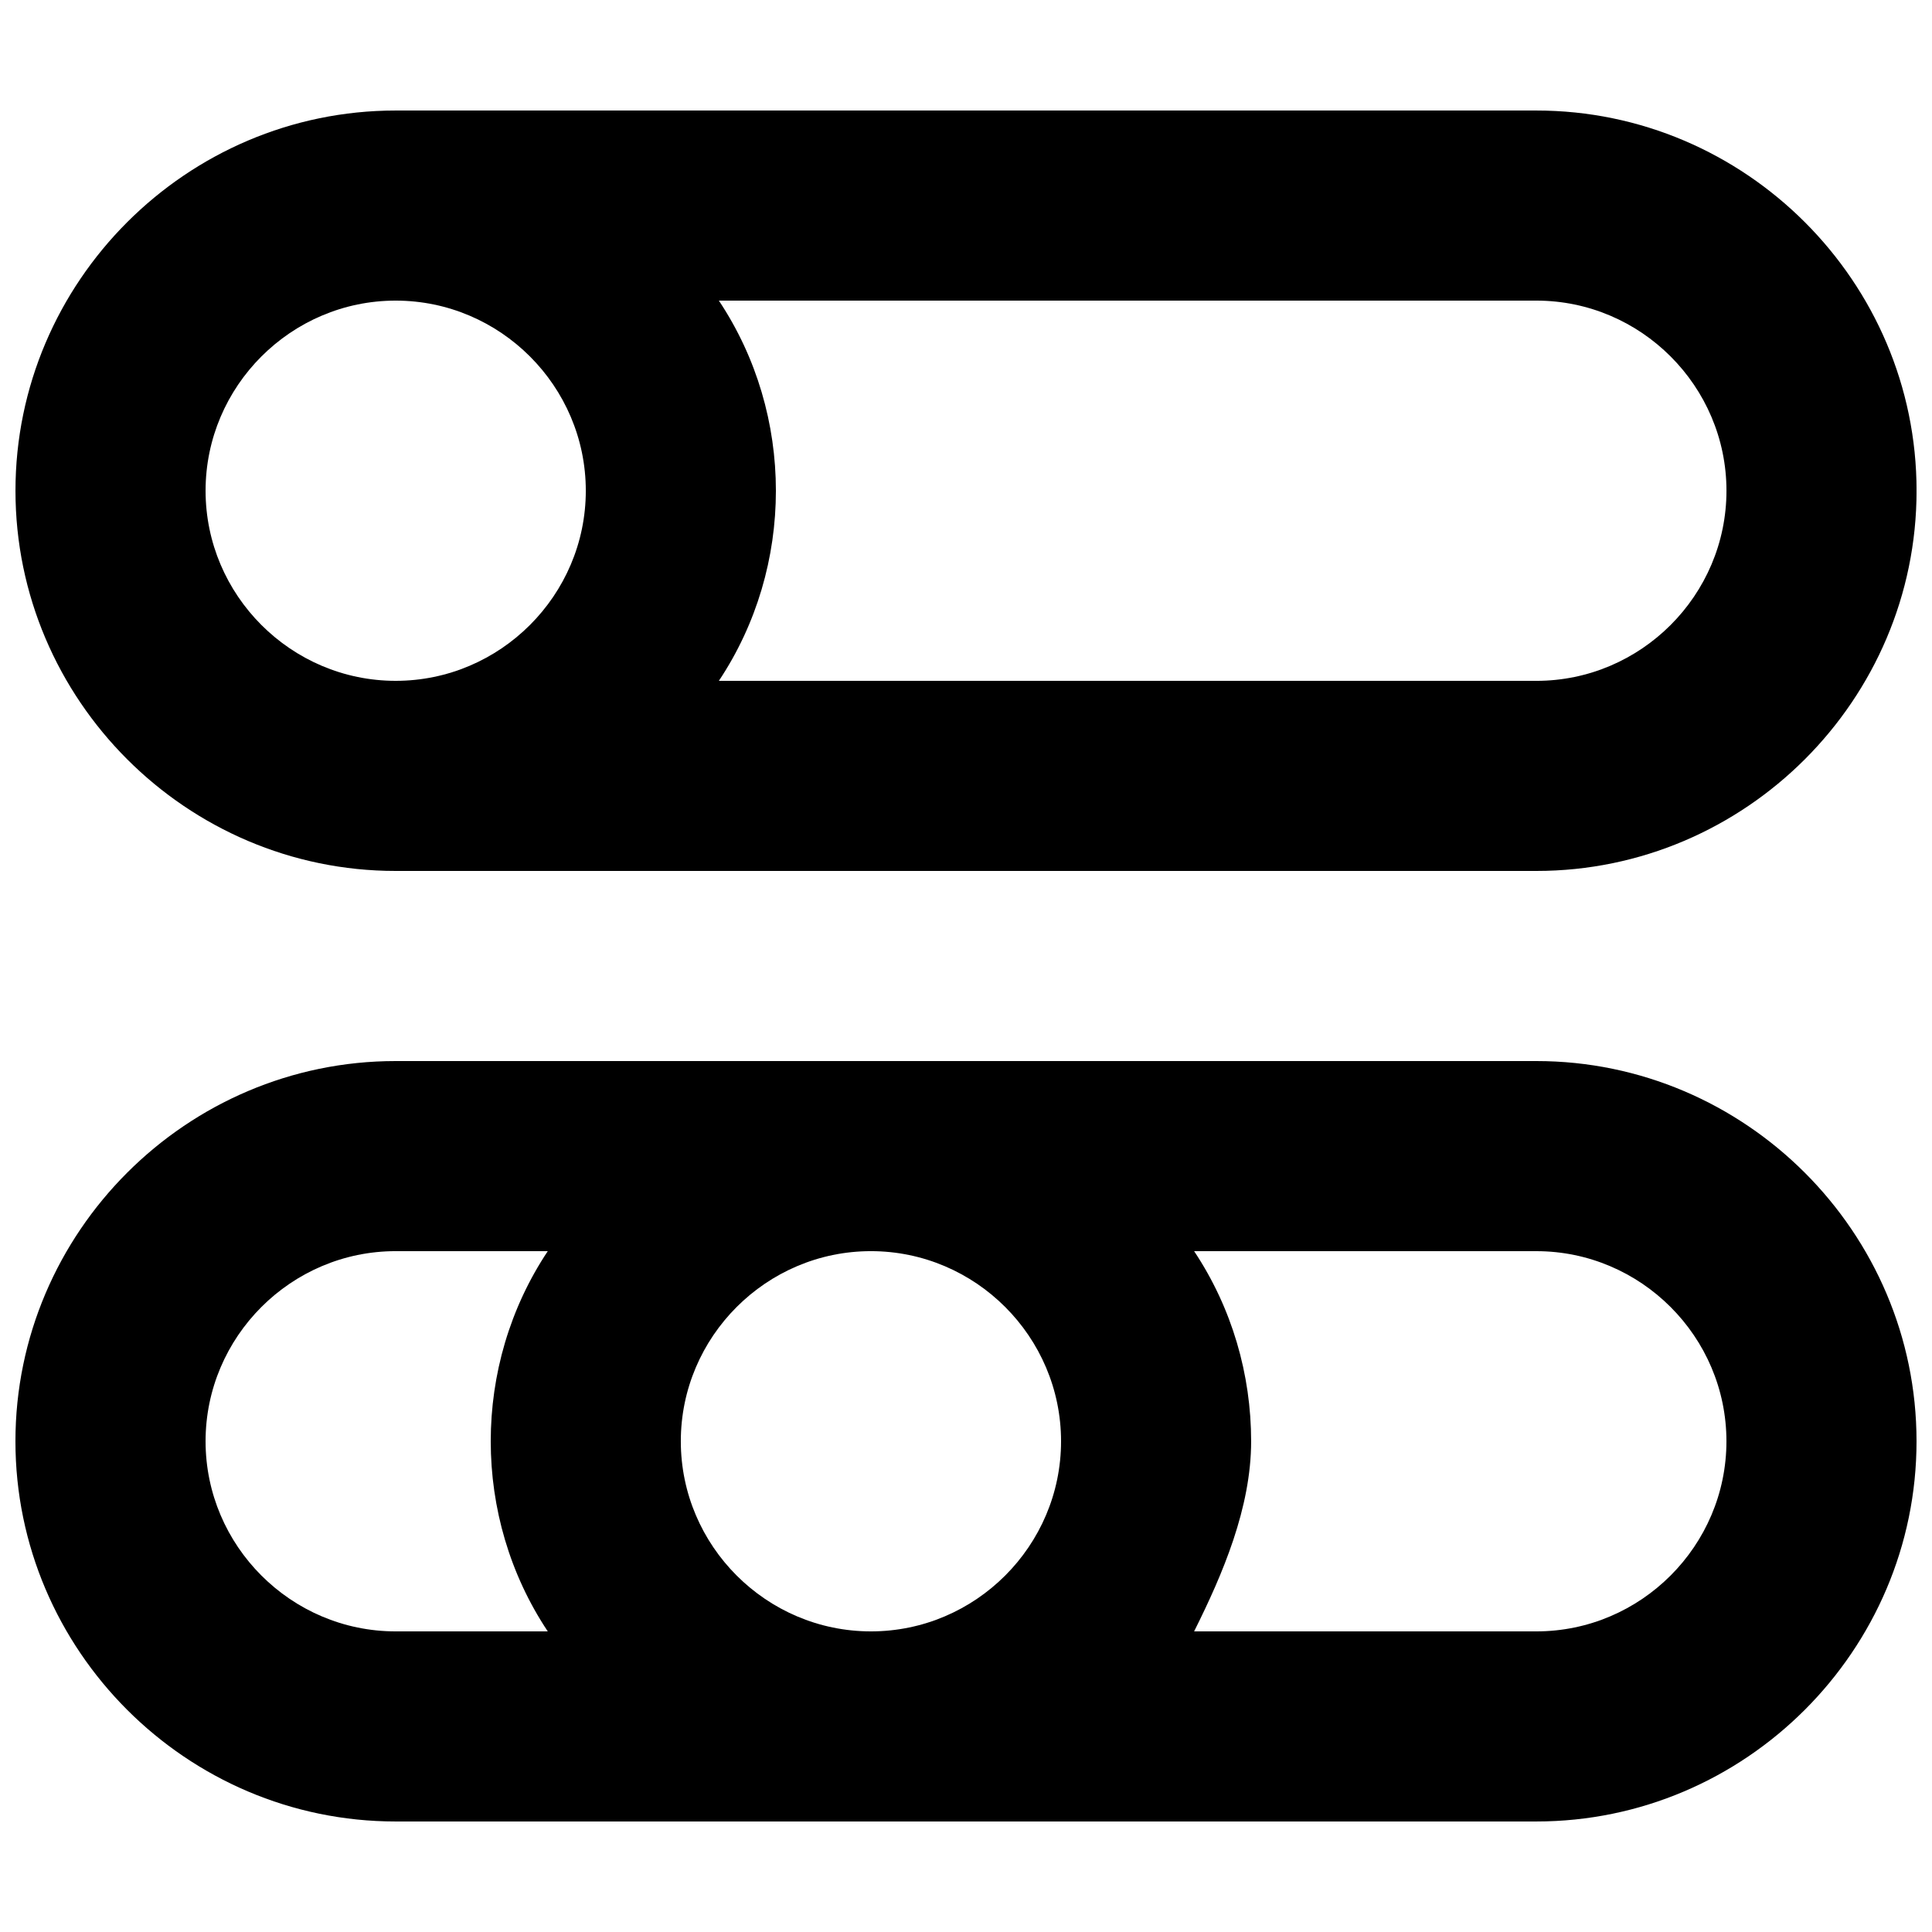
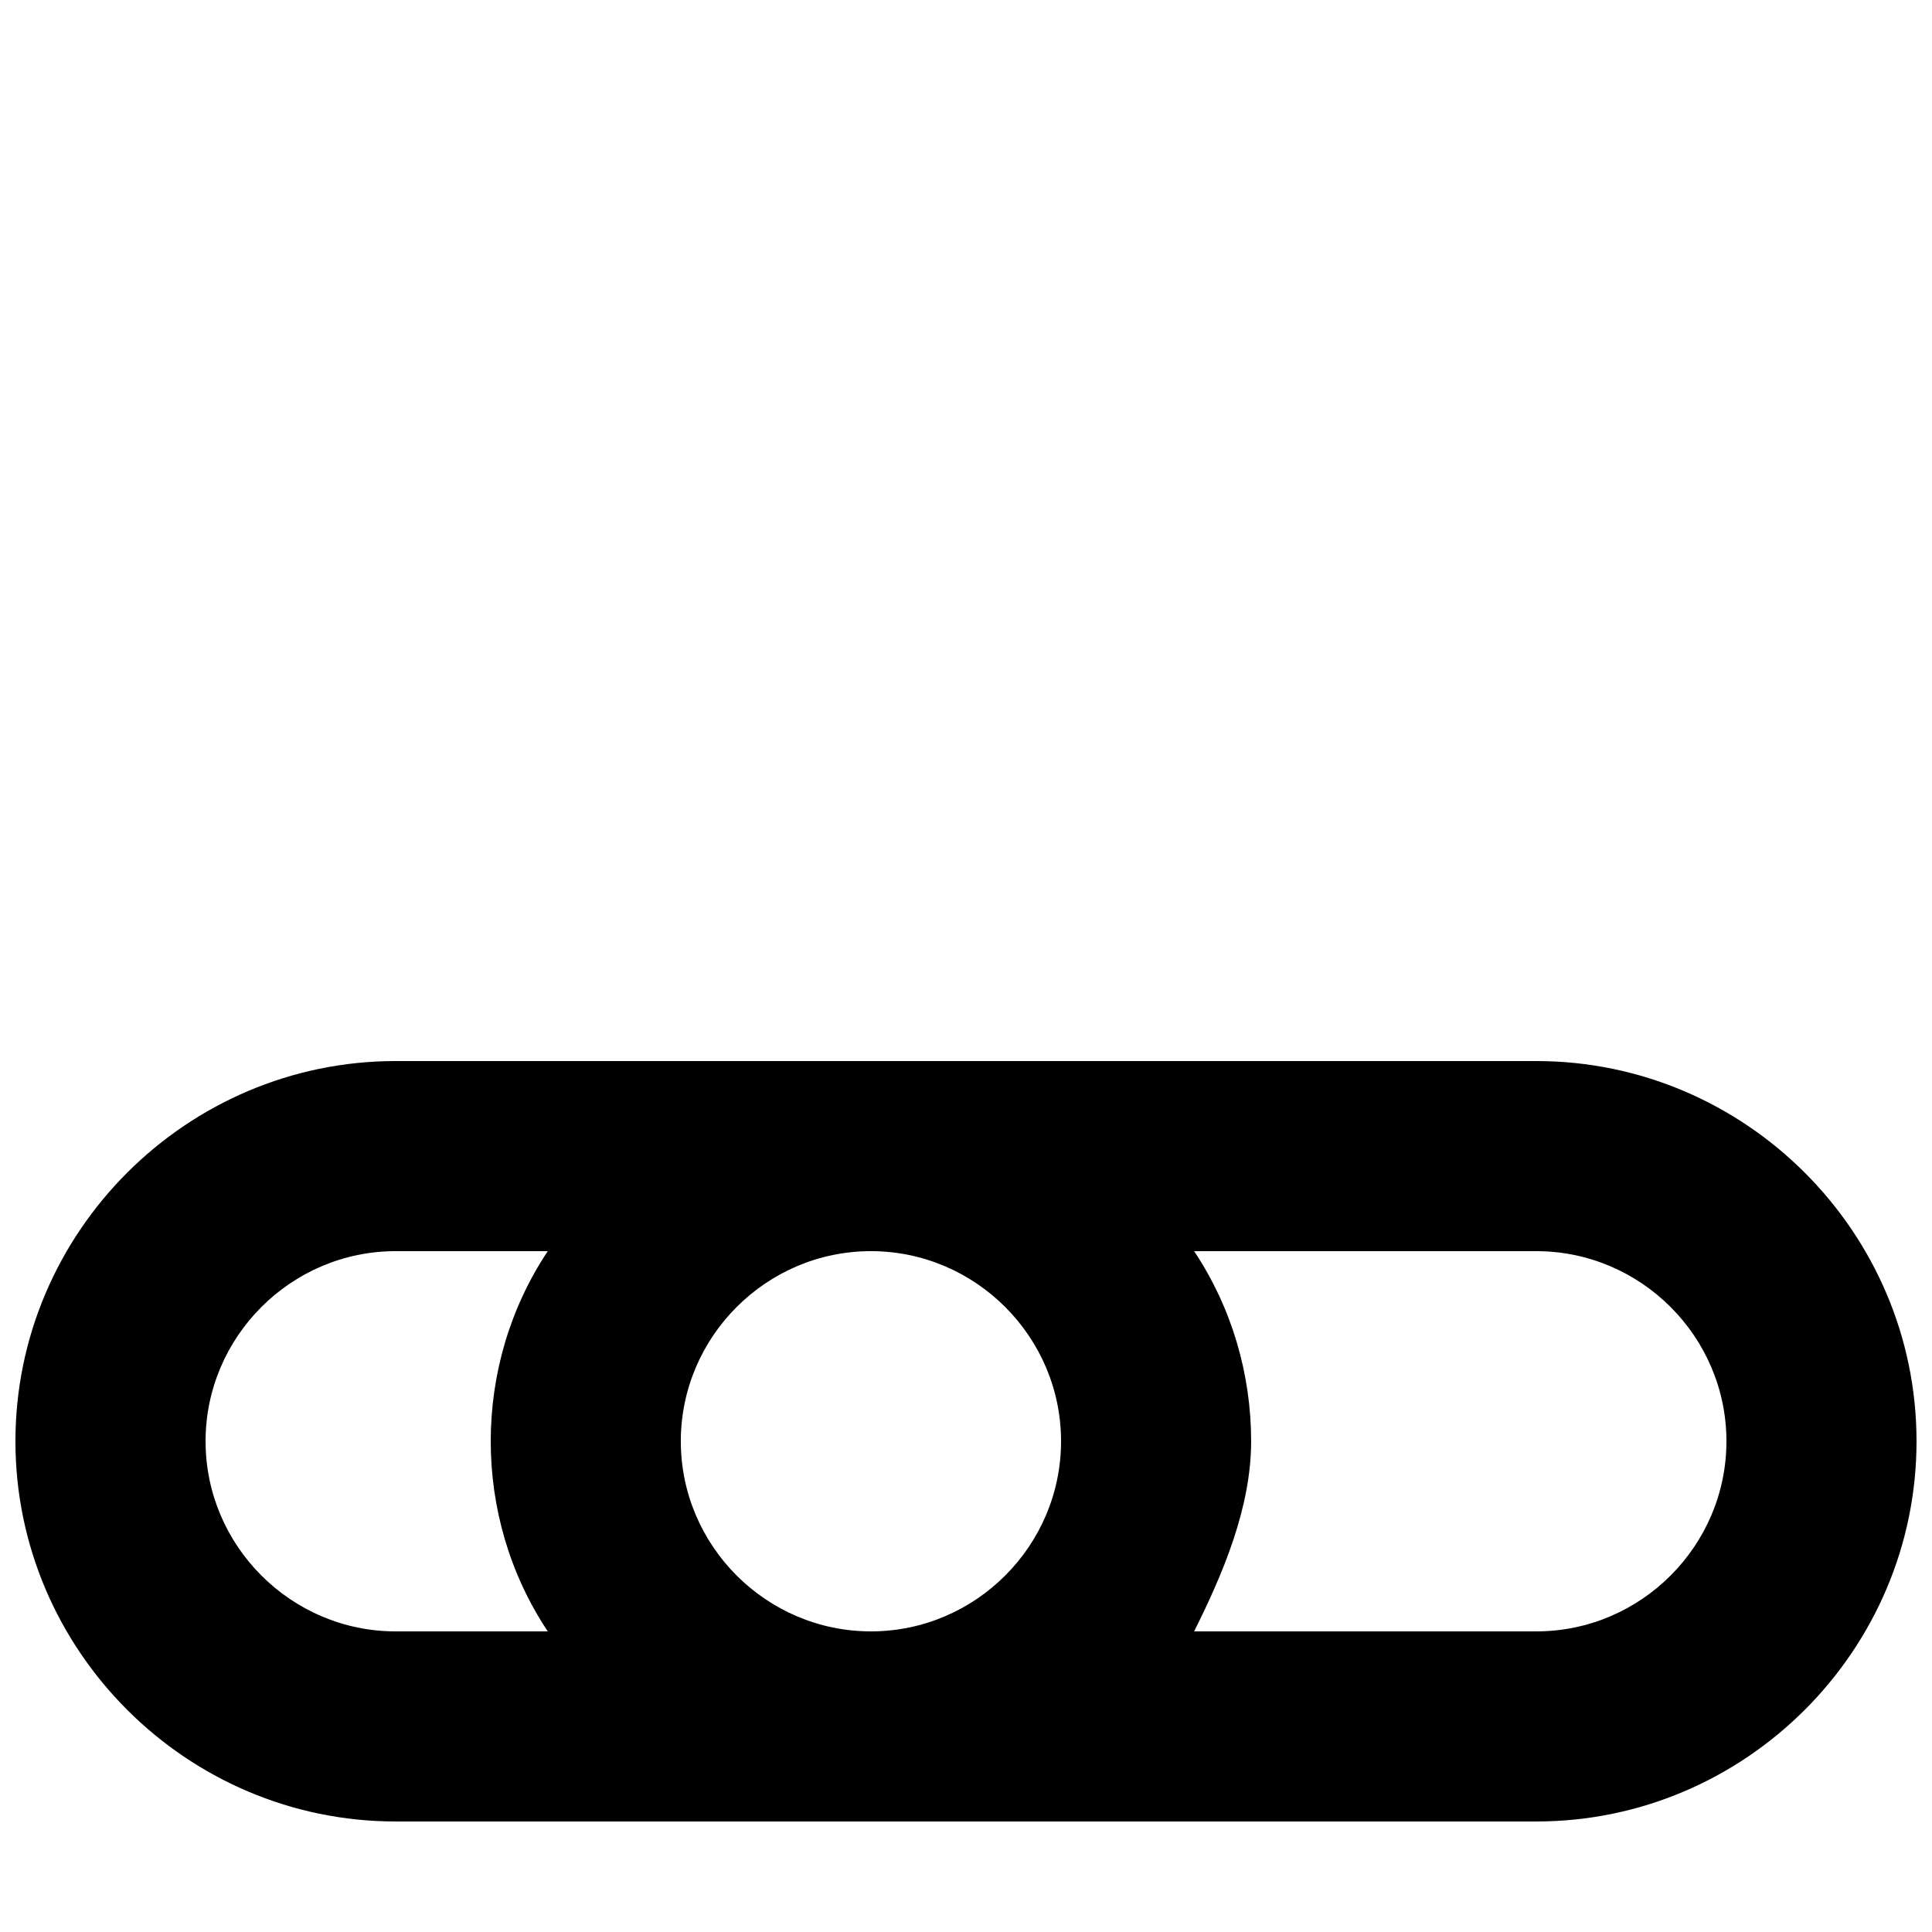
<svg xmlns="http://www.w3.org/2000/svg" width="800px" height="800px" version="1.1" viewBox="144 144 512 512">
  <defs>
    <clipPath id="b">
      <path d="m148.09 173h503.81v202h-503.81z" />
    </clipPath>
    <clipPath id="a">
      <path d="m148.09 425h503.81v202h-503.81z" />
    </clipPath>
  </defs>
  <g>
    <g clip-path="url(#b)">
-       <path d="m248.86 374.81h302.29c55.418 0 100.76-45.344 100.76-100.76s-45.344-100.76-100.76-100.76h-302.29c-55.418 0-100.76 45.344-100.76 100.76s45.344 100.76 100.76 100.76zm352.67-100.76c0 27.711-22.672 50.383-50.383 50.383l-216.64-0.004c10.074-15.113 15.113-32.746 15.113-50.379s-5.039-35.266-15.113-50.383h216.64c27.711 0 50.383 22.672 50.383 50.383zm-352.67-50.383c27.711 0 50.383 22.672 50.383 50.383 0 27.707-22.672 50.379-50.383 50.379-27.711 0-50.379-22.672-50.379-50.379 0-27.711 22.668-50.383 50.379-50.383z" />
-     </g>
+       </g>
    <g clip-path="url(#a)">
      <path d="m551.14 425.19h-302.29c-55.418 0-100.76 45.344-100.76 100.76s45.344 100.76 100.76 100.76h302.29c55.418 0 100.76-45.344 100.76-100.76s-45.344-100.76-100.76-100.76zm-125.95 100.76c0 27.711-22.672 50.383-50.383 50.383-27.711 0-50.383-22.672-50.383-50.383 0-27.711 22.672-50.383 50.383-50.383 27.711 0.004 50.383 22.676 50.383 50.383zm-226.71 0c0-27.711 22.672-50.383 50.383-50.383h40.305c-10.078 15.117-15.117 32.75-15.117 50.383 0 17.633 5.039 35.266 15.113 50.383h-40.305c-27.711 0-50.379-22.672-50.379-50.383zm352.66 50.383h-90.688c7.559-15.113 15.113-32.746 15.113-50.383 0-17.633-5.039-35.266-15.113-50.383l90.688 0.004c27.711 0 50.383 22.672 50.383 50.383 0 27.707-22.672 50.379-50.383 50.379z" />
    </g>
  </g>
</svg>